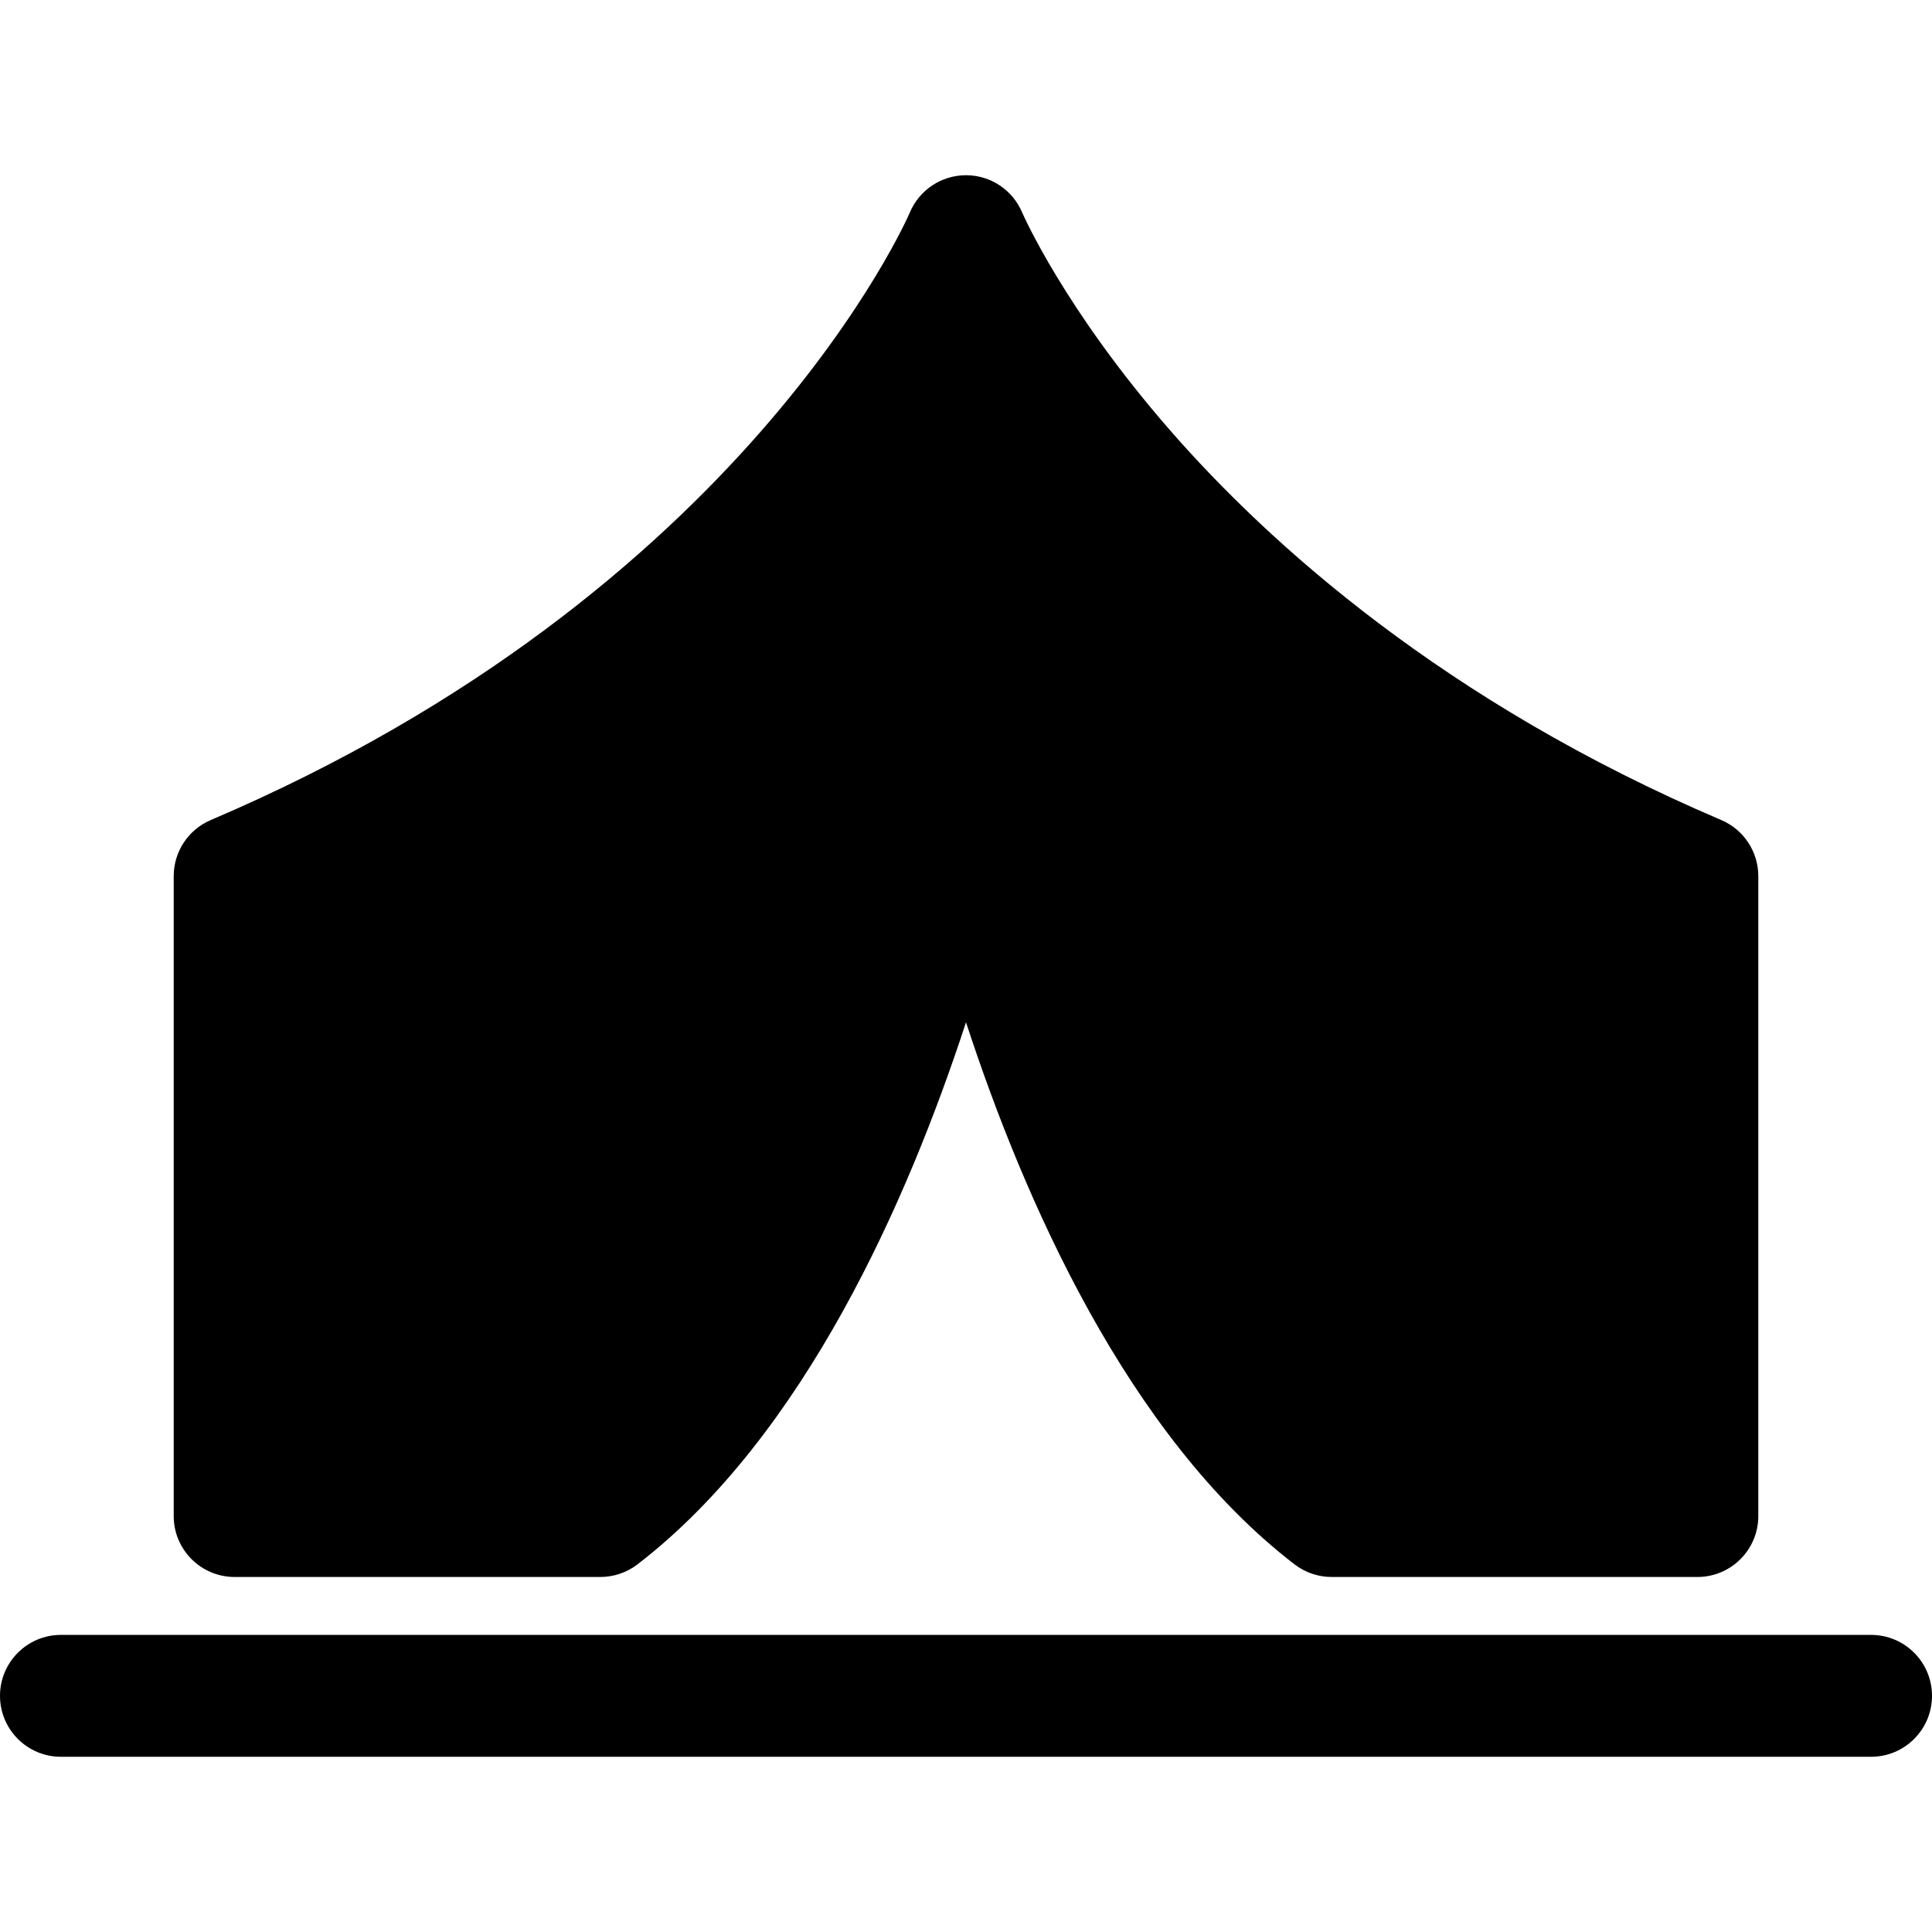
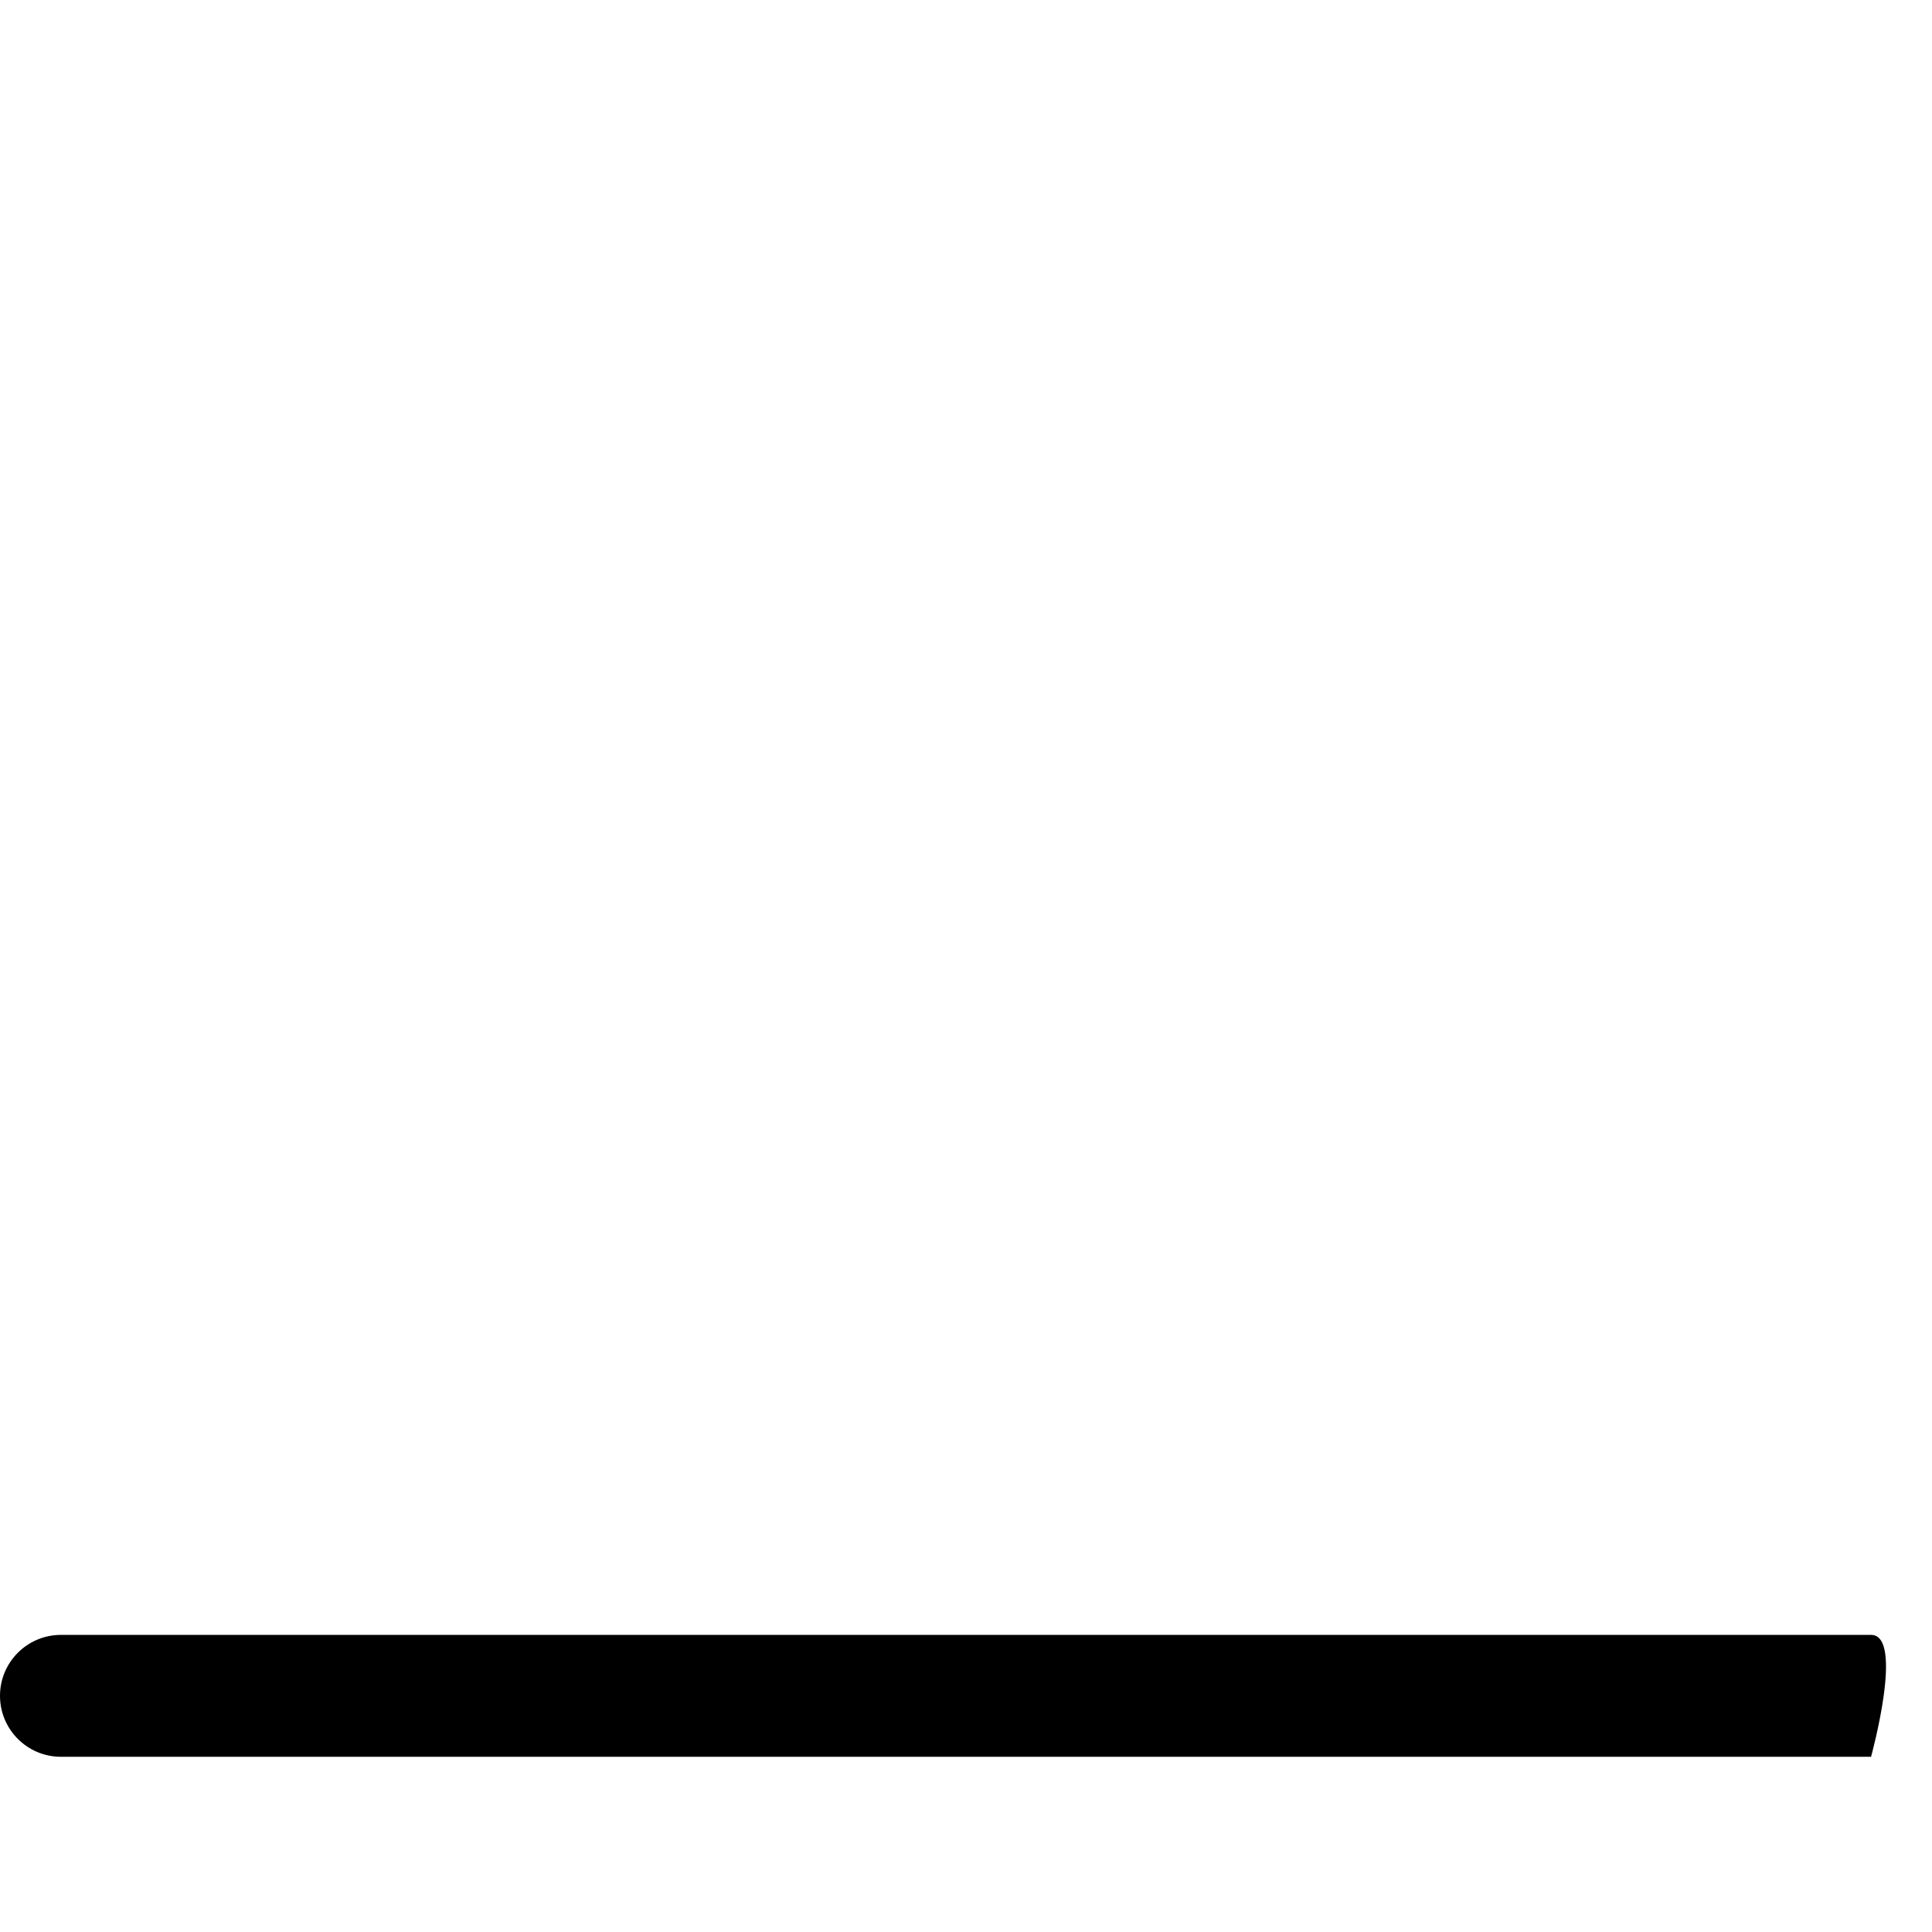
<svg xmlns="http://www.w3.org/2000/svg" fill="#000000" height="800px" width="800px" version="1.1" id="Capa_1" viewBox="0 0 297 297" xml:space="preserve">
  <g>
-     <path d="M36.071,242.425h56.215c2.066,0,4.073-0.683,5.711-1.942c25.672-19.74,41.615-56.115,50.503-83.33   c8.889,27.215,24.832,63.59,50.503,83.33c1.638,1.26,3.645,1.942,5.711,1.942h56.215c5.174,0,9.369-4.195,9.369-9.369v-98.375   c0-3.755-2.242-7.147-5.696-8.619c-42.68-18.191-69.613-42.597-84.691-59.868c-16.348-18.725-22.707-33.364-22.784-33.543   c-1.468-3.464-4.864-5.715-8.627-5.715c-3.771,0-7.176,2.262-8.637,5.739c-0.243,0.58-25.316,58.373-107.465,93.387   c-3.454,1.472-5.696,4.864-5.696,8.619v98.375C26.702,238.23,30.897,242.425,36.071,242.425z" />
-     <path d="M287.631,251.326H9.369c-5.174,0-9.369,4.195-9.369,9.369s4.195,9.369,9.369,9.369h278.262   c5.174,0,9.369-4.195,9.369-9.369S292.805,251.326,287.631,251.326z" />
+     <path d="M287.631,251.326H9.369c-5.174,0-9.369,4.195-9.369,9.369s4.195,9.369,9.369,9.369h278.262   S292.805,251.326,287.631,251.326z" />
  </g>
</svg>